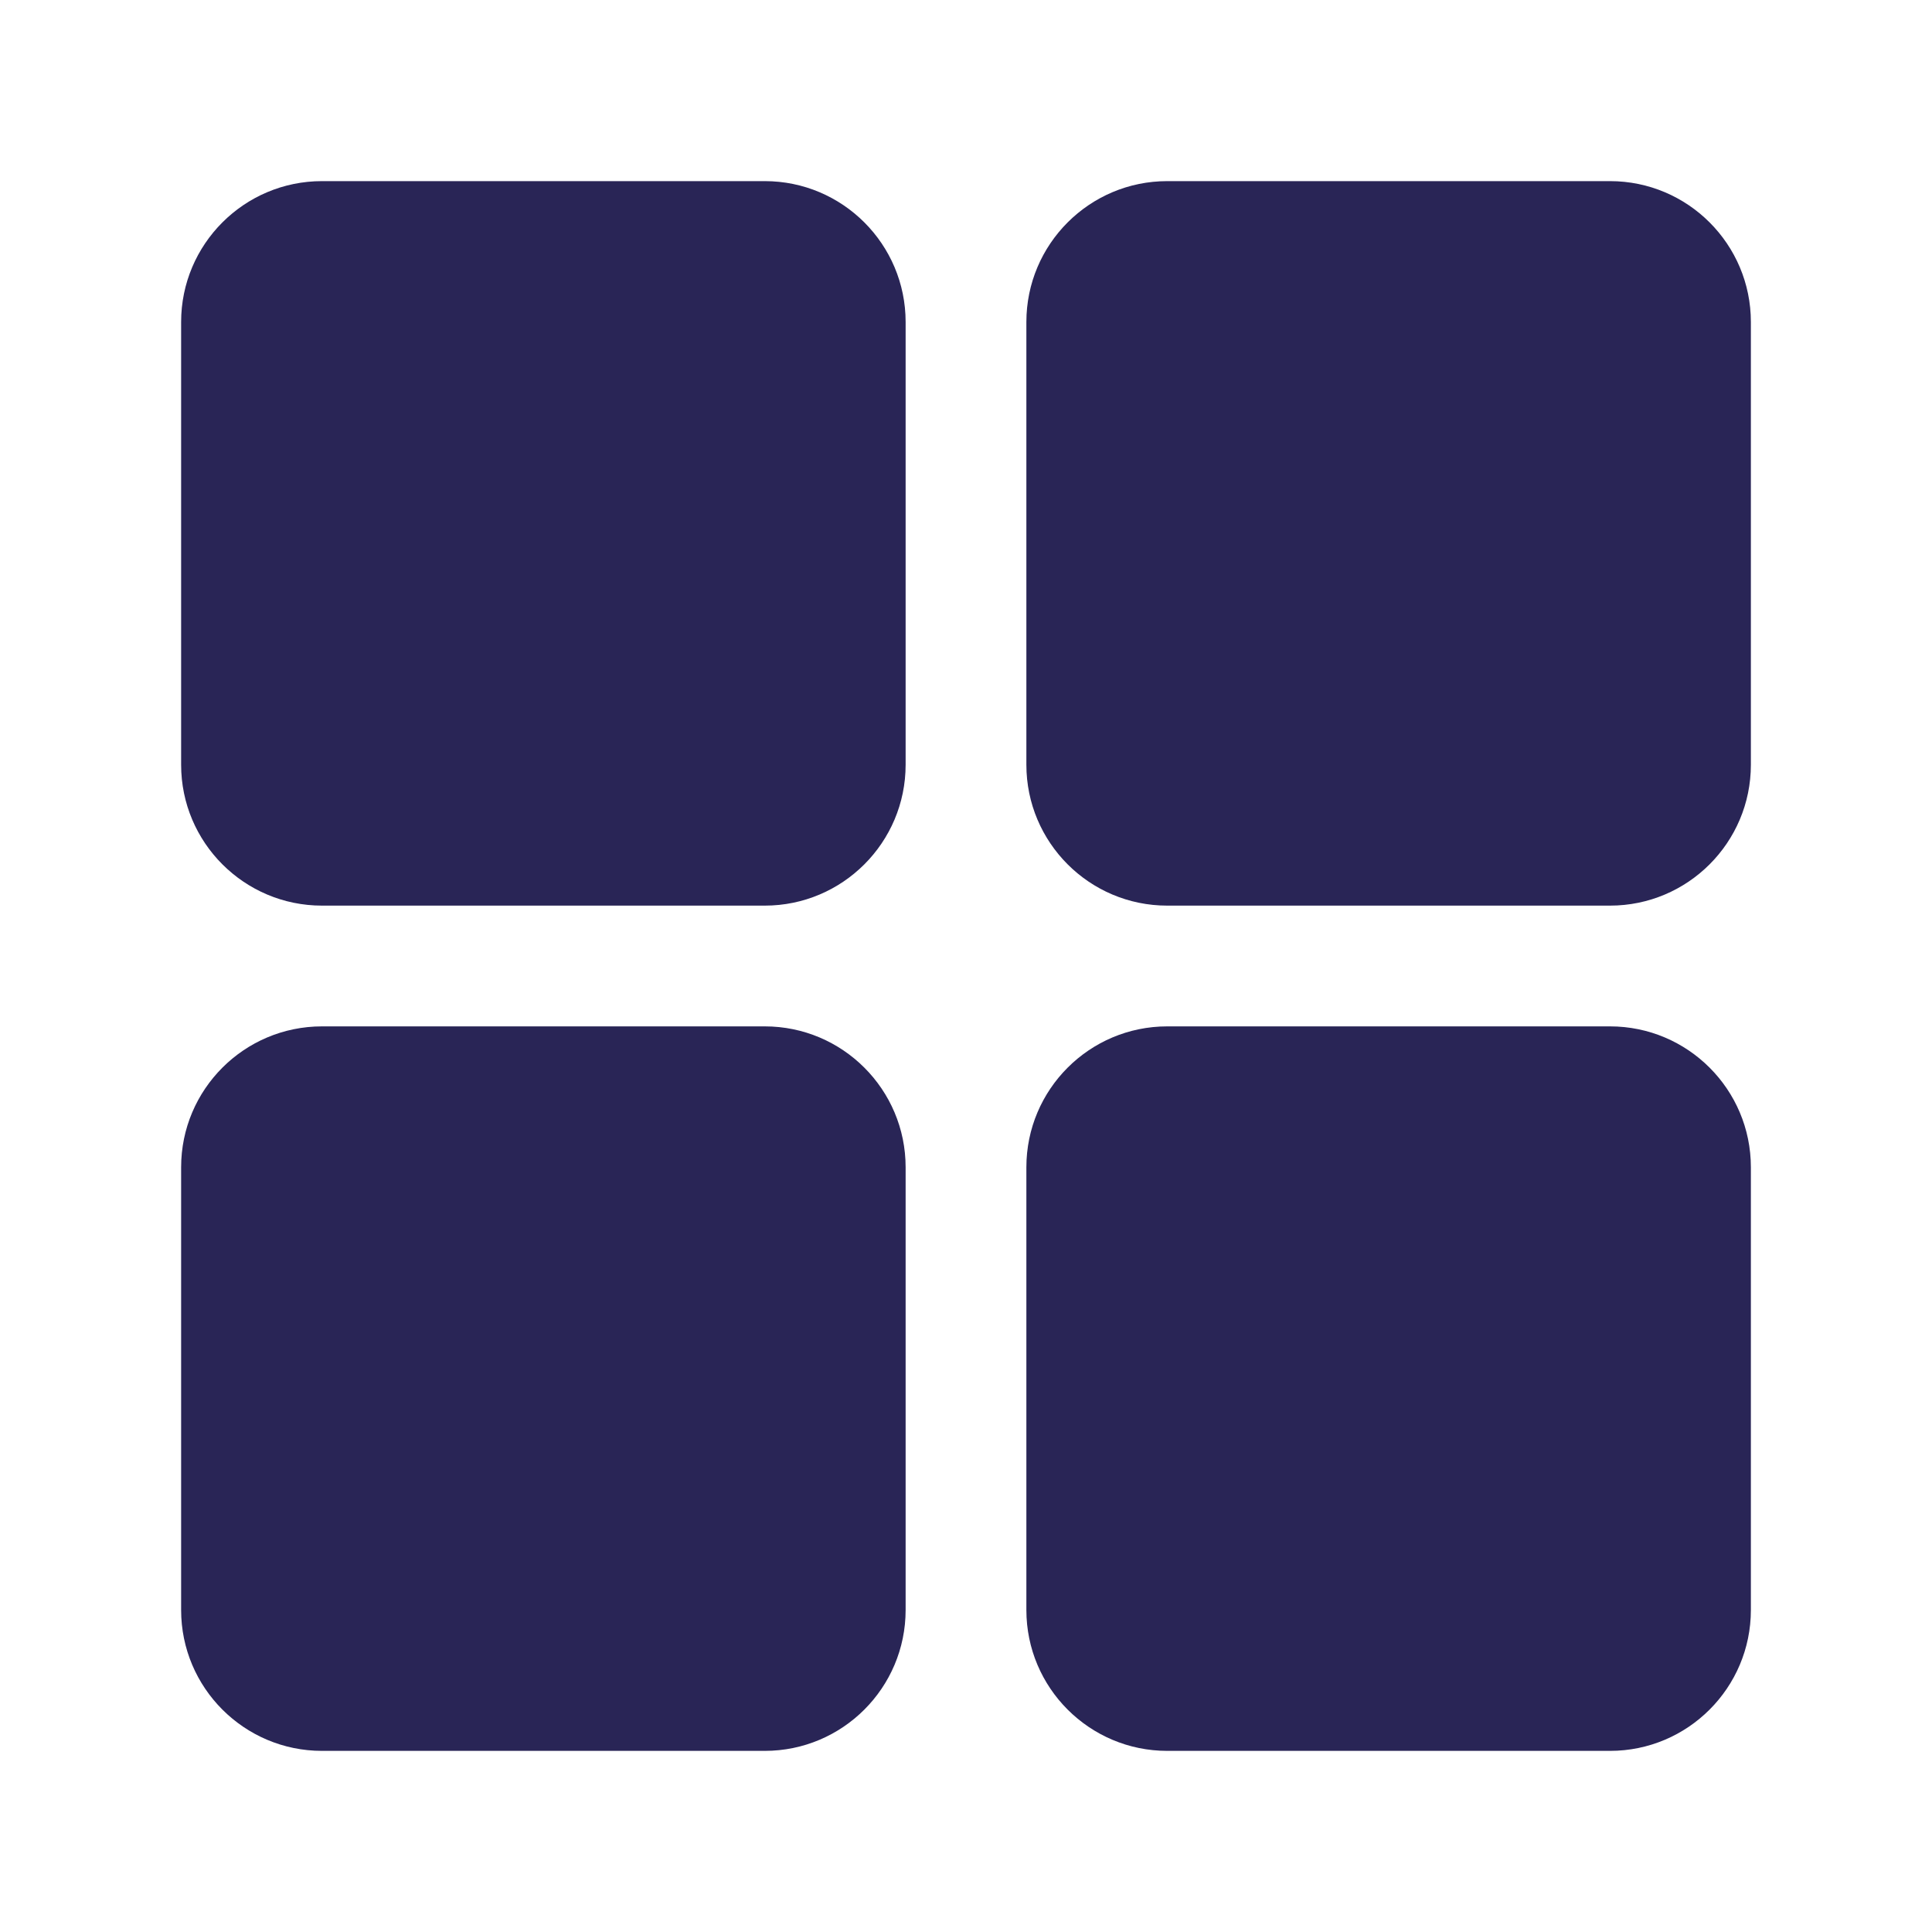
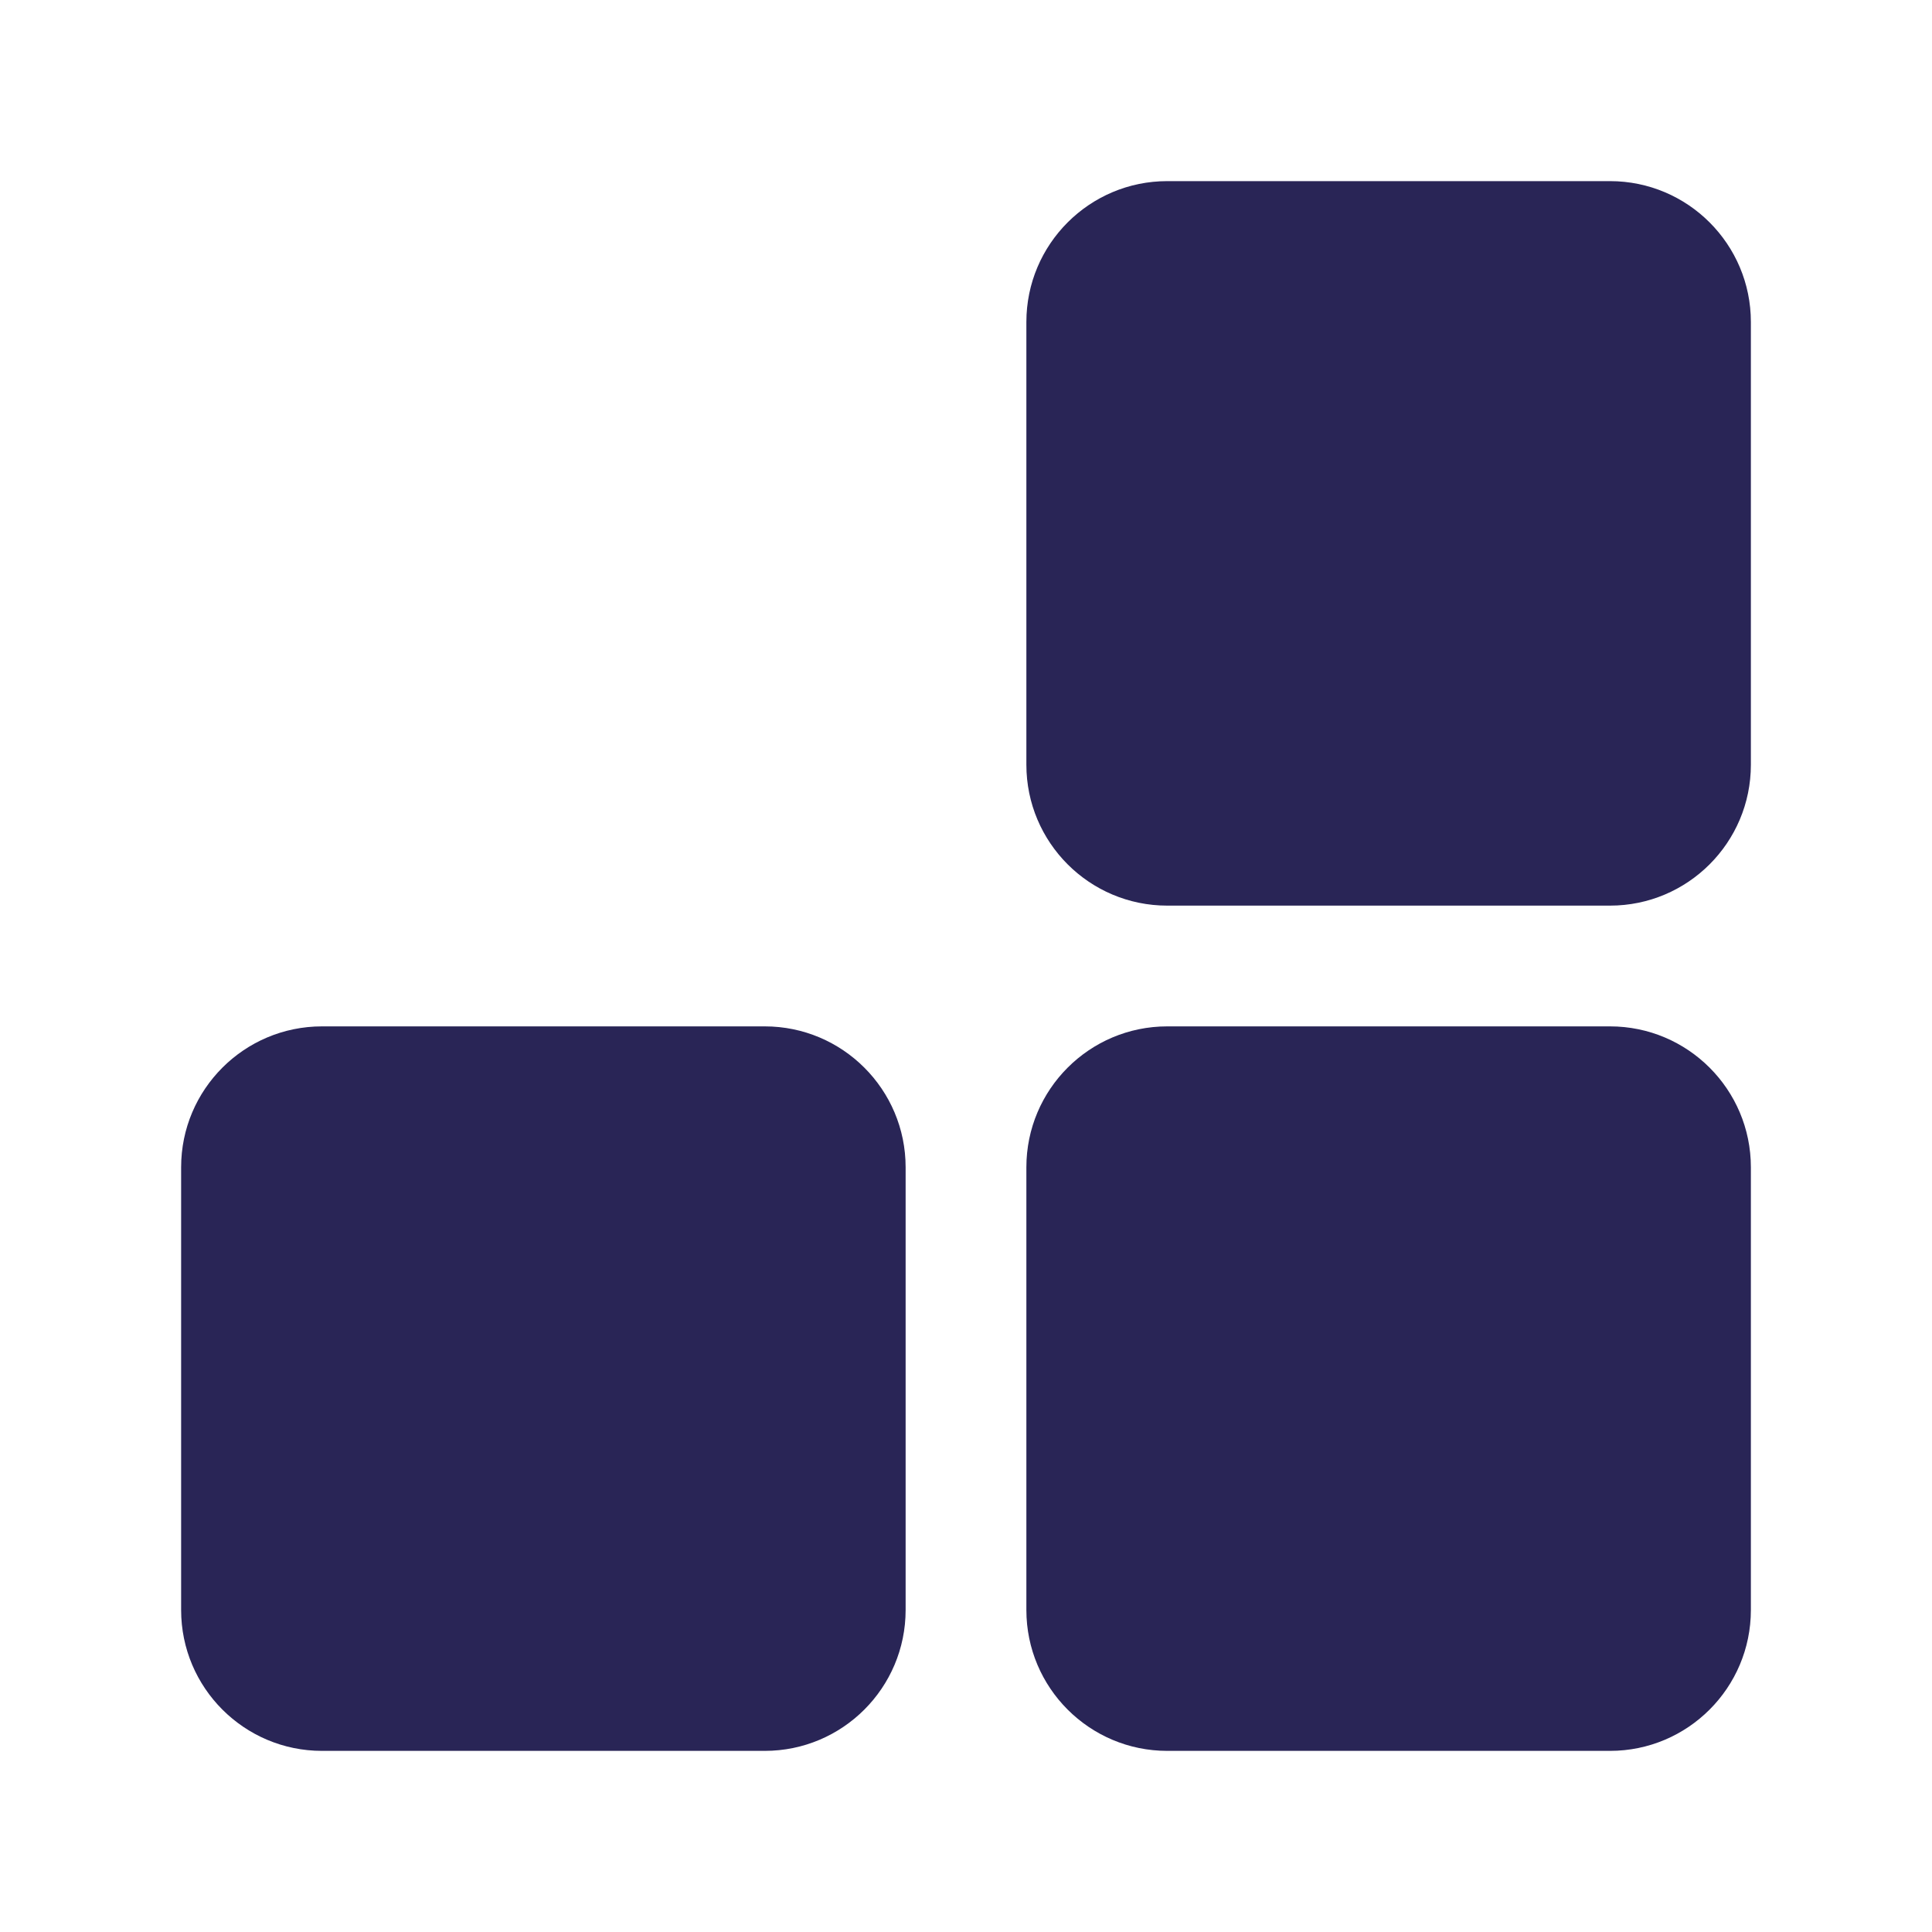
<svg xmlns="http://www.w3.org/2000/svg" width="24" height="24" viewBox="0 0 24 24" fill="none">
  <path d="M12.75 4C12.75 3.034 13.534 2.25 14.5 2.25H20C20.966 2.25 21.75 3.034 21.75 4V9.5C21.75 10.466 20.966 11.25 20 11.25H14.5C13.534 11.25 12.75 10.466 12.75 9.5V4Z" fill="#292556" />
  <path d="M12.75 14.5C12.75 13.534 13.534 12.75 14.5 12.75H20C20.966 12.75 21.75 13.534 21.75 14.5V20C21.75 20.966 20.966 21.75 20 21.75H14.5C13.534 21.75 12.75 20.966 12.75 20V14.5Z" fill="#292556" />
-   <path d="M2.25 4C2.25 3.034 3.034 2.25 4 2.25H9.5C10.466 2.25 11.25 3.034 11.25 4V9.5C11.25 10.466 10.466 11.25 9.5 11.25H4C3.034 11.25 2.25 10.466 2.25 9.5V4Z" fill="#292556" />
-   <path d="M2.25 14.5C2.25 13.534 3.034 12.75 4 12.75H9.5C10.466 12.75 11.25 13.534 11.25 14.5V20C11.25 20.966 10.466 21.75 9.5 21.75H4C3.034 21.75 2.25 20.966 2.25 20V14.5Z" fill="#292556" />
+   <path d="M2.25 14.5C2.25 13.534 3.034 12.75 4 12.75H9.5C10.466 12.75 11.25 13.534 11.25 14.5V20C11.25 20.966 10.466 21.75 9.5 21.75H4C3.034 21.75 2.25 20.966 2.25 20Z" fill="#292556" />
</svg>